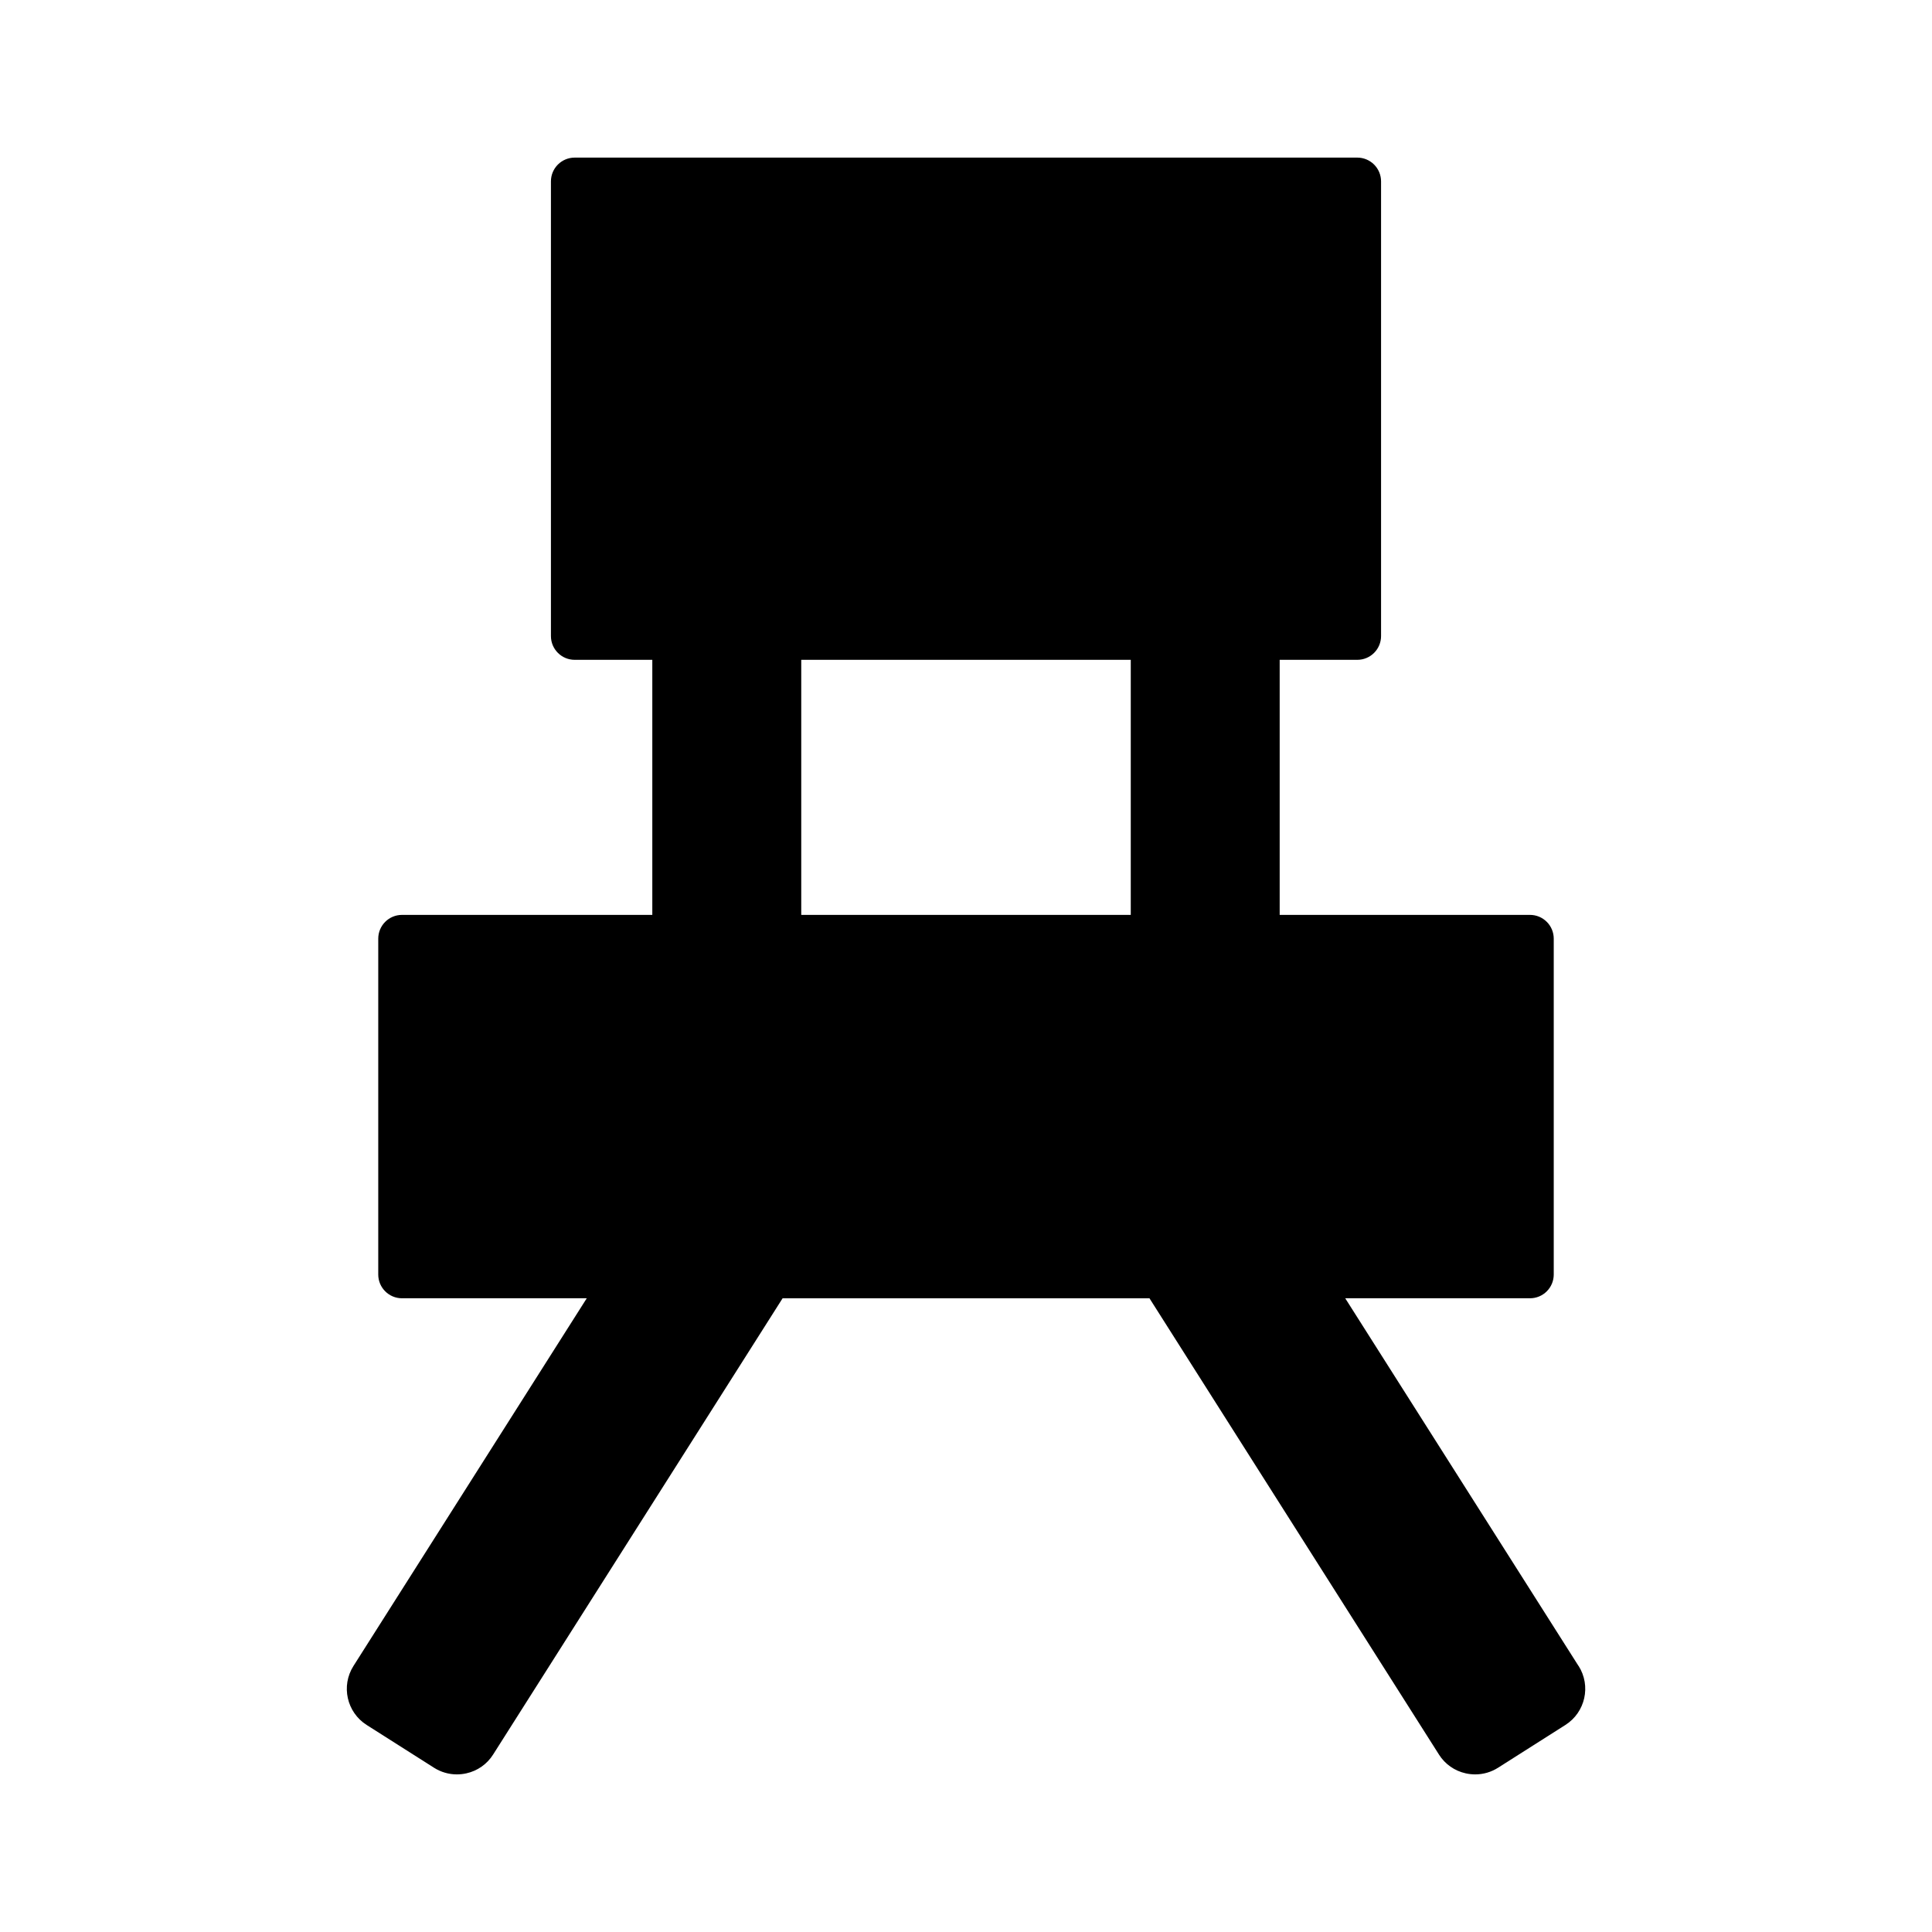
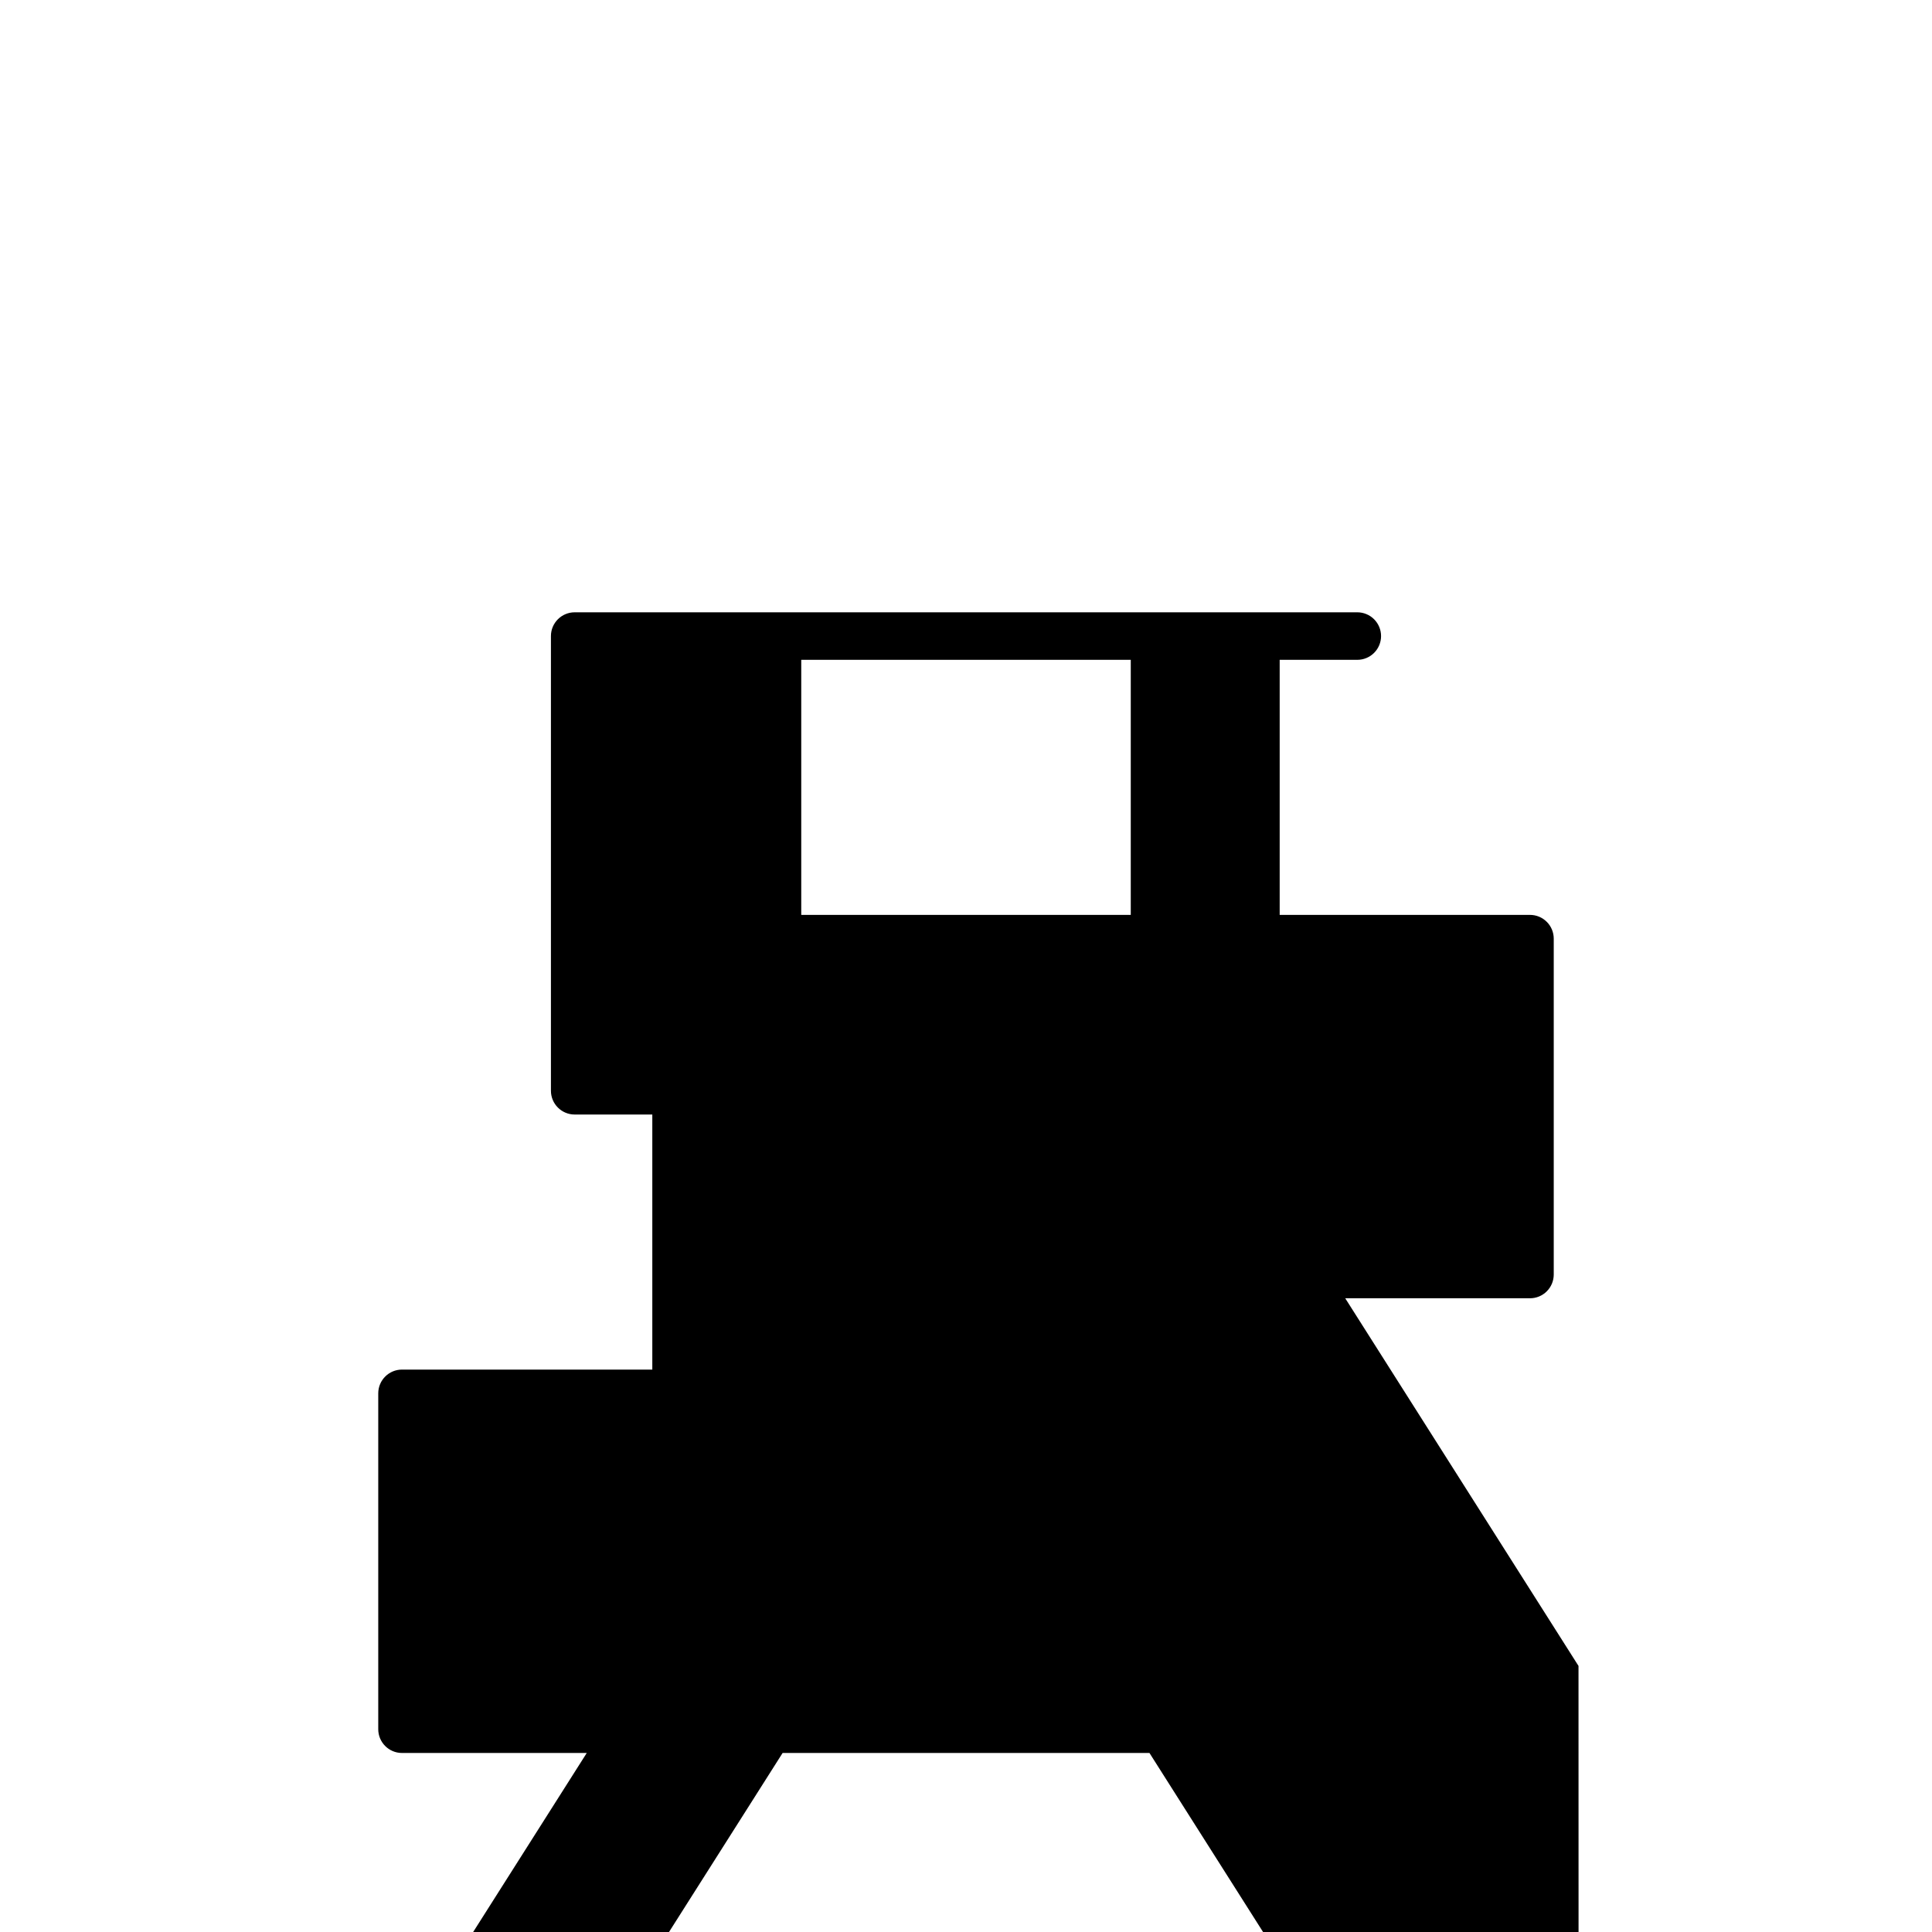
<svg xmlns="http://www.w3.org/2000/svg" fill="#000000" width="800px" height="800px" version="1.1" viewBox="144 144 512 512">
-   <path d="m562.32 585.49-61.82-97.434h48.961c1.672 0 3.273-0.66 4.453-1.844 1.184-1.18 1.844-2.781 1.844-4.453v-89.008 0.004c0-1.672-0.66-3.273-1.844-4.453-1.18-1.184-2.781-1.848-4.453-1.848h-66.332v-67.594h20.57c1.672 0 3.273-0.664 4.453-1.844 1.18-1.18 1.844-2.781 1.844-4.453v-120.5c0-1.668-0.664-3.269-1.844-4.453-1.18-1.18-2.781-1.844-4.453-1.844h-207.4c-3.477 0-6.297 2.82-6.297 6.297v120.5c0 3.477 2.82 6.297 6.297 6.297h20.57v67.594h-66.332c-3.477 0-6.297 2.82-6.297 6.301v89.008-0.004c0 3.481 2.82 6.297 6.297 6.297h48.961l-61.82 97.434c-3.356 5.285-1.789 12.289 3.496 15.645l17.848 11.336c1.805 1.148 3.902 1.762 6.043 1.762 0.848 0 1.691-0.094 2.519-0.277 2.938-0.645 5.492-2.438 7.098-4.984l76.715-120.91h97.227l76.715 120.91h-0.004c1.605 2.547 4.164 4.34 7.102 4.984 0.828 0.184 1.672 0.277 2.519 0.277 2.141 0 4.234-0.613 6.039-1.762l17.848-11.336c5.285-3.356 6.852-10.359 3.5-15.645zm-205.98-266.63h87.324v67.594h-87.324z" />
+   <path d="m562.32 585.49-61.82-97.434h48.961c1.672 0 3.273-0.66 4.453-1.844 1.184-1.18 1.844-2.781 1.844-4.453v-89.008 0.004c0-1.672-0.66-3.273-1.844-4.453-1.18-1.184-2.781-1.848-4.453-1.848h-66.332v-67.594h20.57c1.672 0 3.273-0.664 4.453-1.844 1.18-1.18 1.844-2.781 1.844-4.453c0-1.668-0.664-3.269-1.844-4.453-1.18-1.18-2.781-1.844-4.453-1.844h-207.4c-3.477 0-6.297 2.82-6.297 6.297v120.5c0 3.477 2.82 6.297 6.297 6.297h20.57v67.594h-66.332c-3.477 0-6.297 2.82-6.297 6.301v89.008-0.004c0 3.481 2.82 6.297 6.297 6.297h48.961l-61.82 97.434c-3.356 5.285-1.789 12.289 3.496 15.645l17.848 11.336c1.805 1.148 3.902 1.762 6.043 1.762 0.848 0 1.691-0.094 2.519-0.277 2.938-0.645 5.492-2.438 7.098-4.984l76.715-120.91h97.227l76.715 120.91h-0.004c1.605 2.547 4.164 4.34 7.102 4.984 0.828 0.184 1.672 0.277 2.519 0.277 2.141 0 4.234-0.613 6.039-1.762l17.848-11.336c5.285-3.356 6.852-10.359 3.5-15.645zm-205.98-266.63h87.324v67.594h-87.324z" />
</svg>